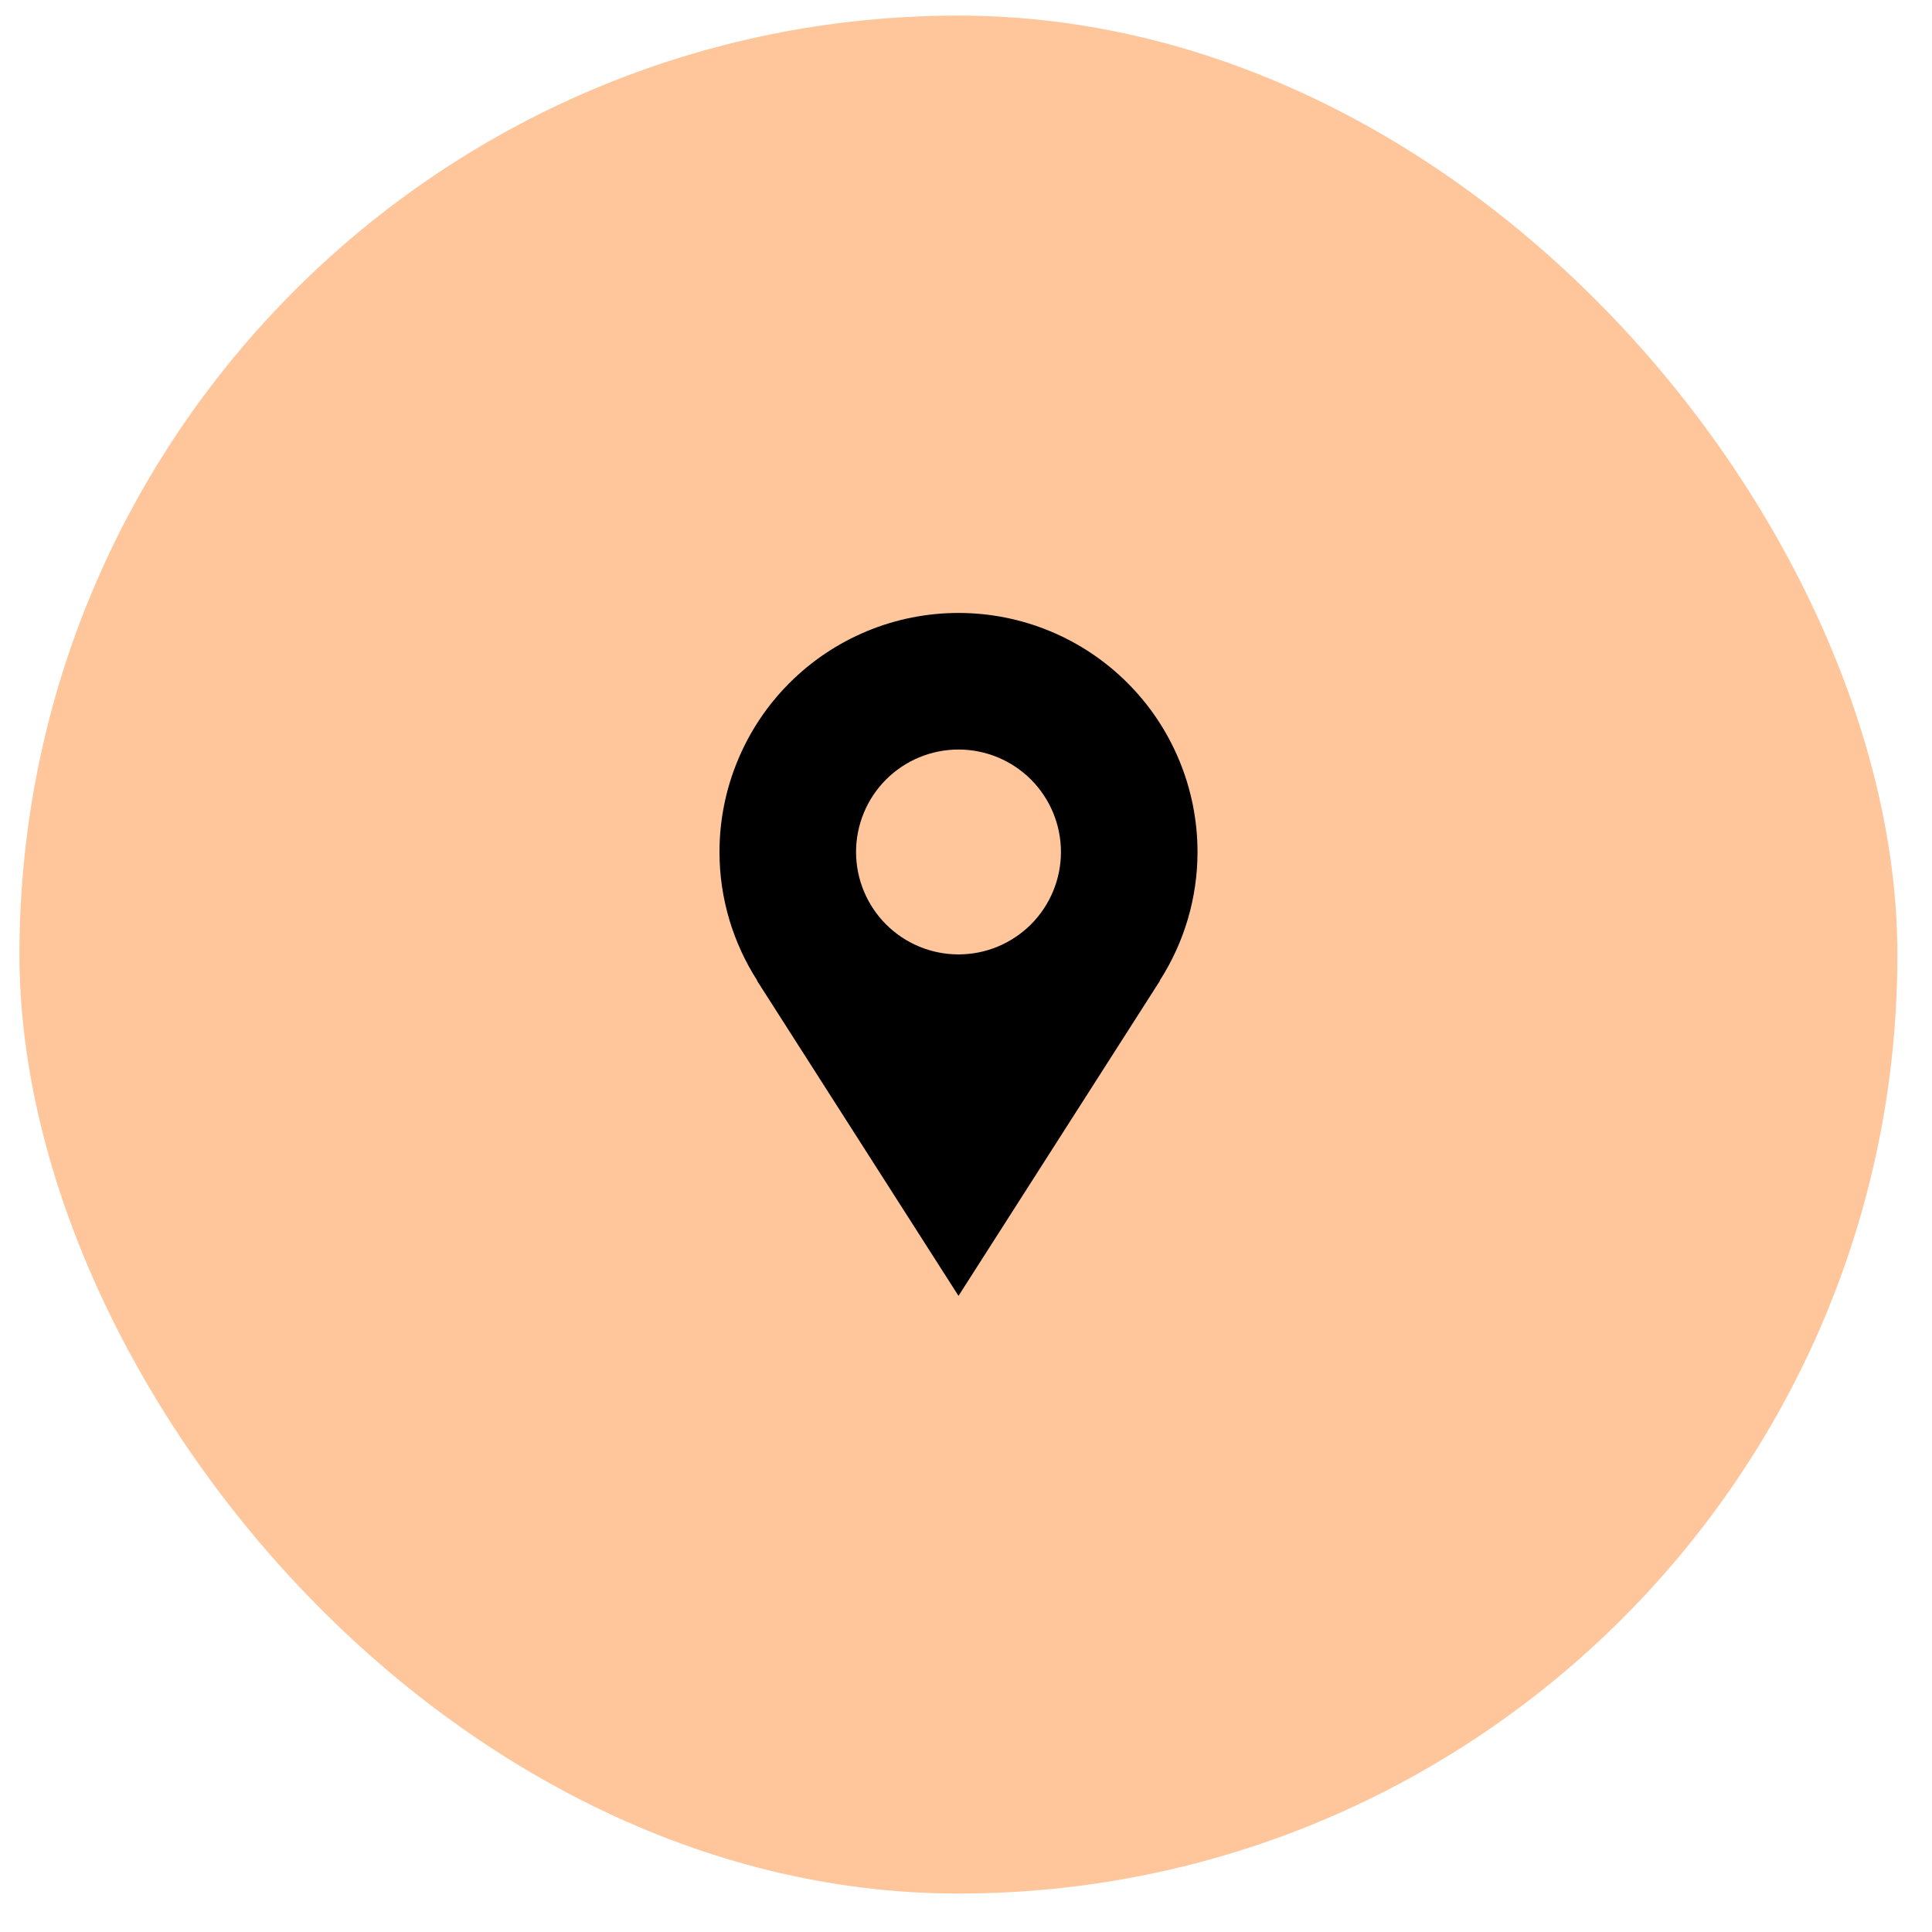
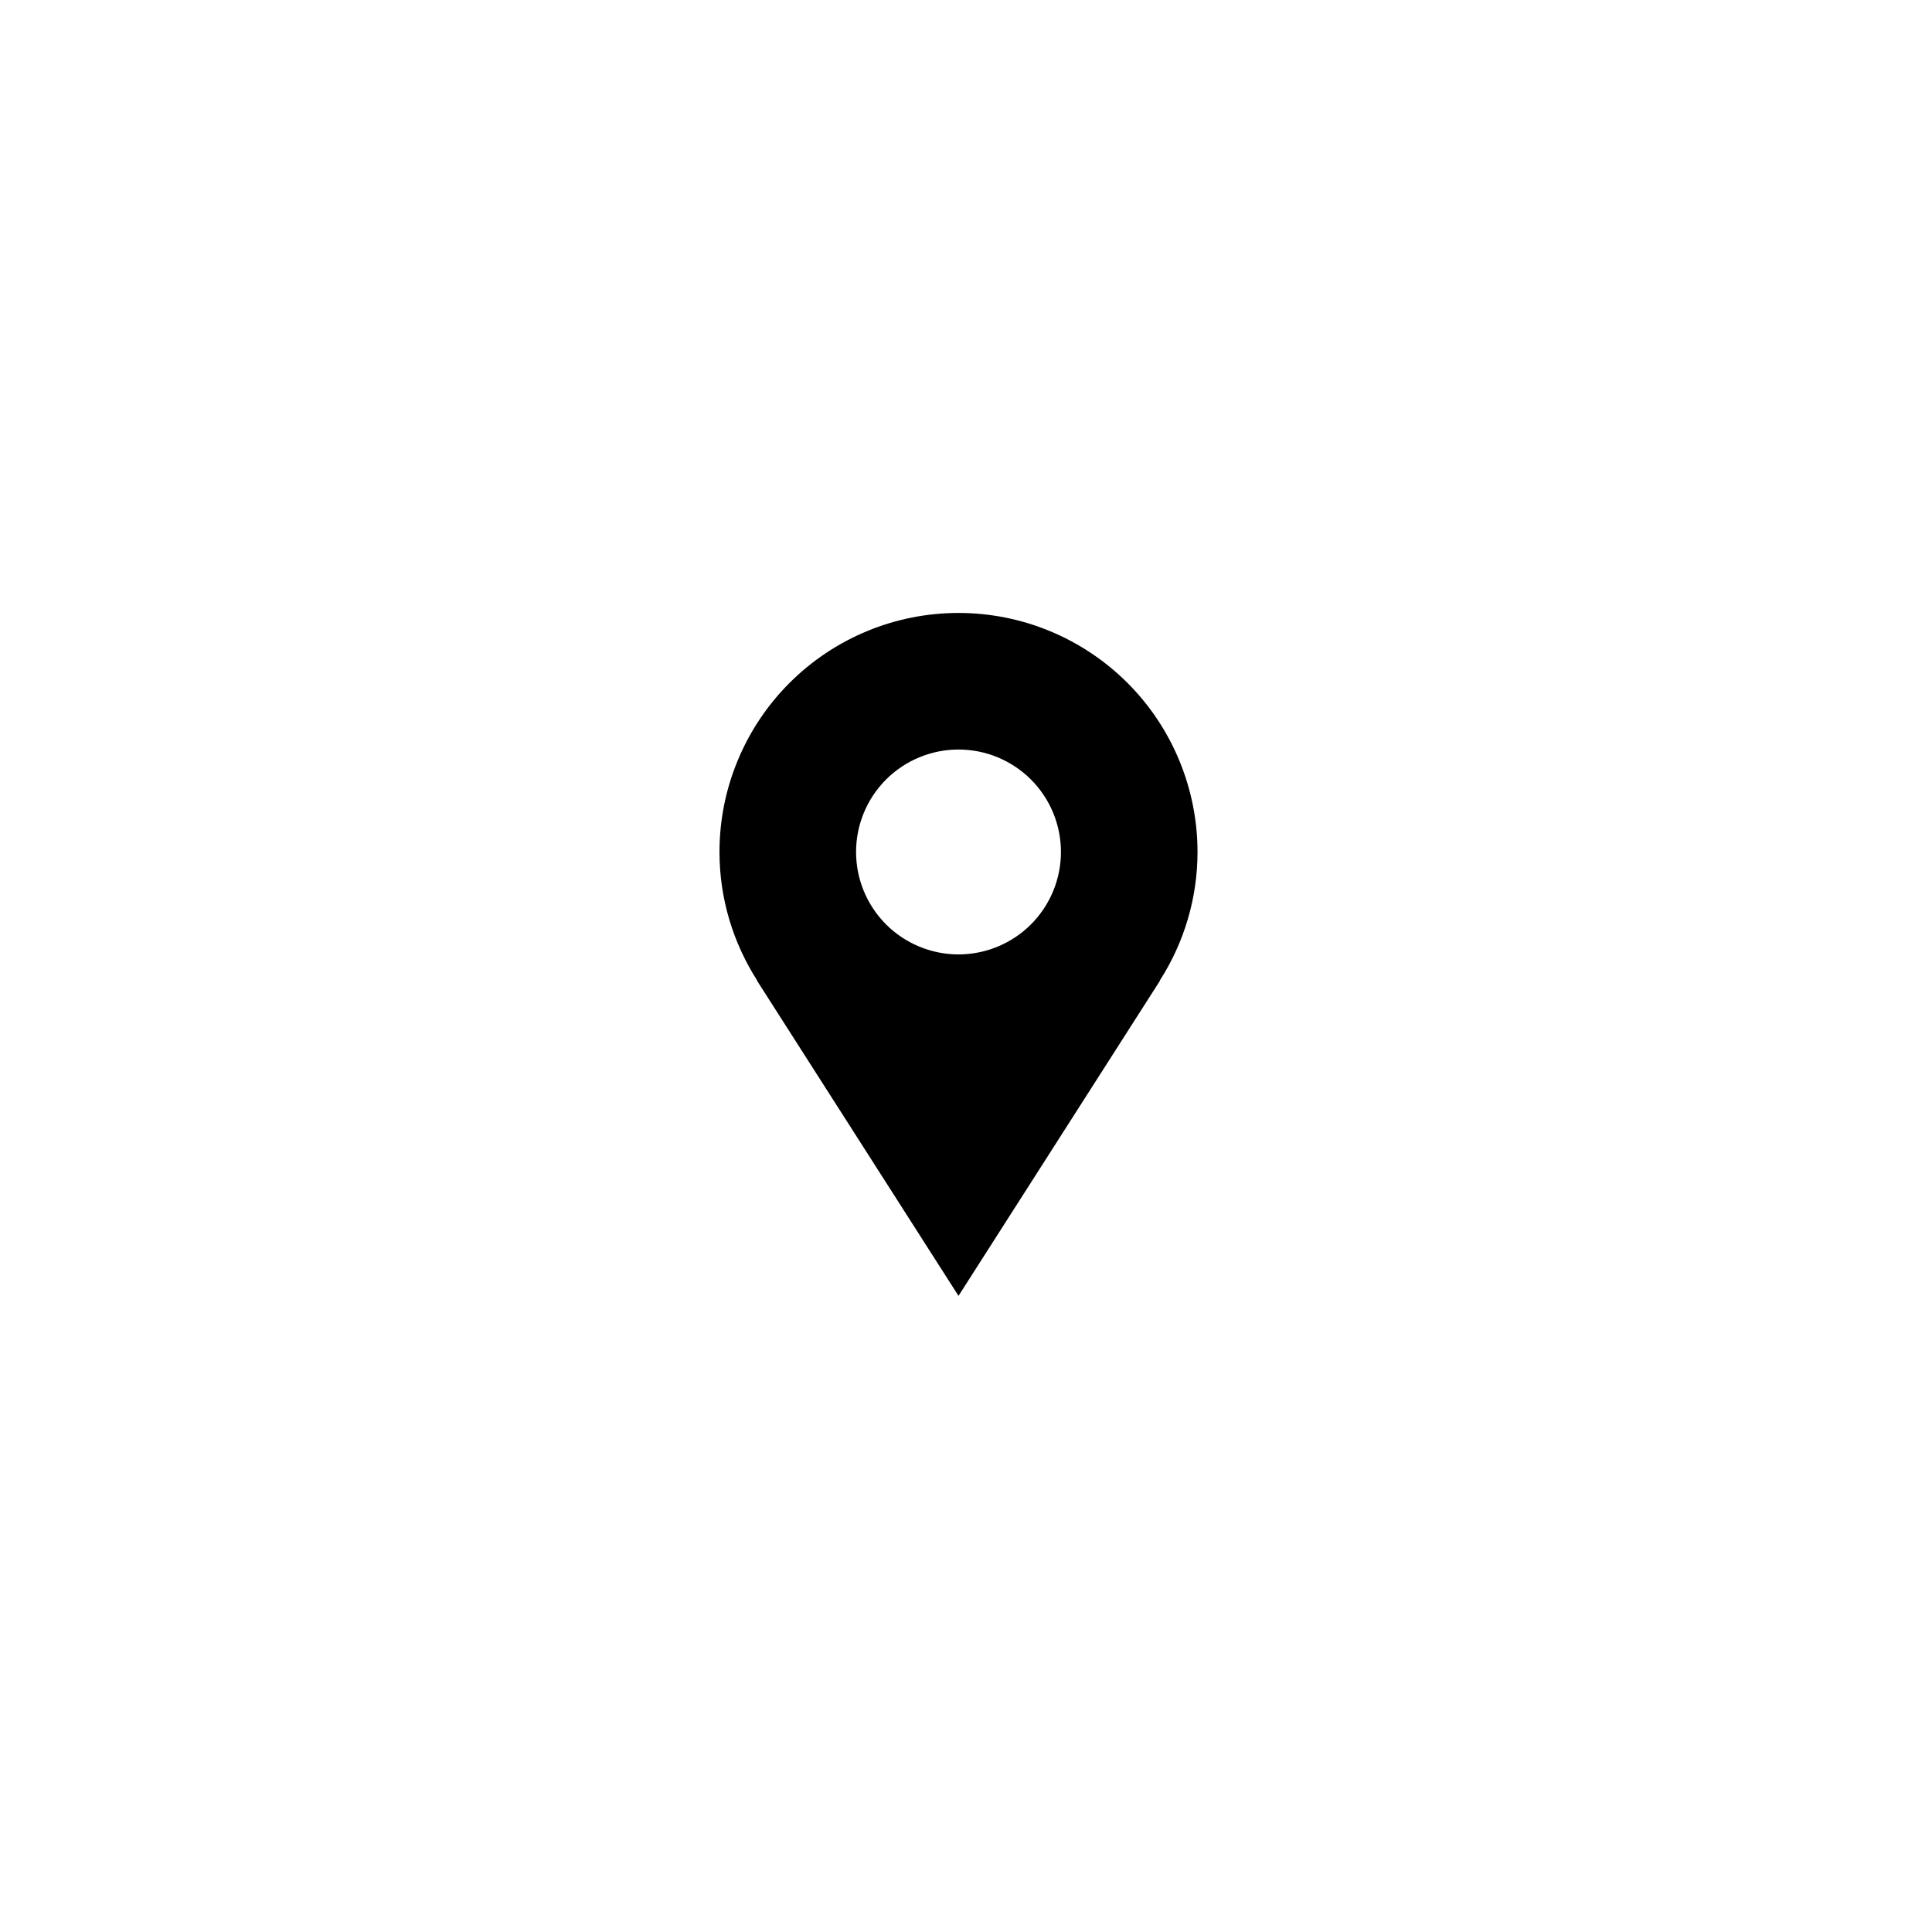
<svg xmlns="http://www.w3.org/2000/svg" width="42" height="42" viewBox="0 0 42 42" fill="none">
-   <rect x="0.423" y="0.339" width="40.825" height="40.825" rx="20.413" fill="#FFC69C" />
  <path d="M26.033 18.521C26.033 17.839 25.898 17.163 25.637 16.533C25.376 15.902 24.994 15.329 24.511 14.847C24.029 14.364 23.456 13.982 22.825 13.72C22.195 13.459 21.519 13.325 20.837 13.325C20.155 13.325 19.479 13.459 18.849 13.72C18.218 13.982 17.645 14.364 17.163 14.847C16.68 15.329 16.298 15.902 16.037 16.533C15.775 17.163 15.641 17.839 15.641 18.521C15.641 19.55 15.945 20.508 16.461 21.316H16.455C18.207 24.058 20.837 28.171 20.837 28.171L25.219 21.316H25.213C25.748 20.482 26.033 19.512 26.033 18.521ZM20.837 20.748C20.246 20.748 19.68 20.513 19.262 20.096C18.845 19.678 18.61 19.112 18.61 18.521C18.61 17.93 18.845 17.364 19.262 16.946C19.68 16.529 20.246 16.294 20.837 16.294C21.428 16.294 21.994 16.529 22.412 16.946C22.829 17.364 23.064 17.93 23.064 18.521C23.064 19.112 22.829 19.678 22.412 20.096C21.994 20.513 21.428 20.748 20.837 20.748Z" fill="black" />
</svg>